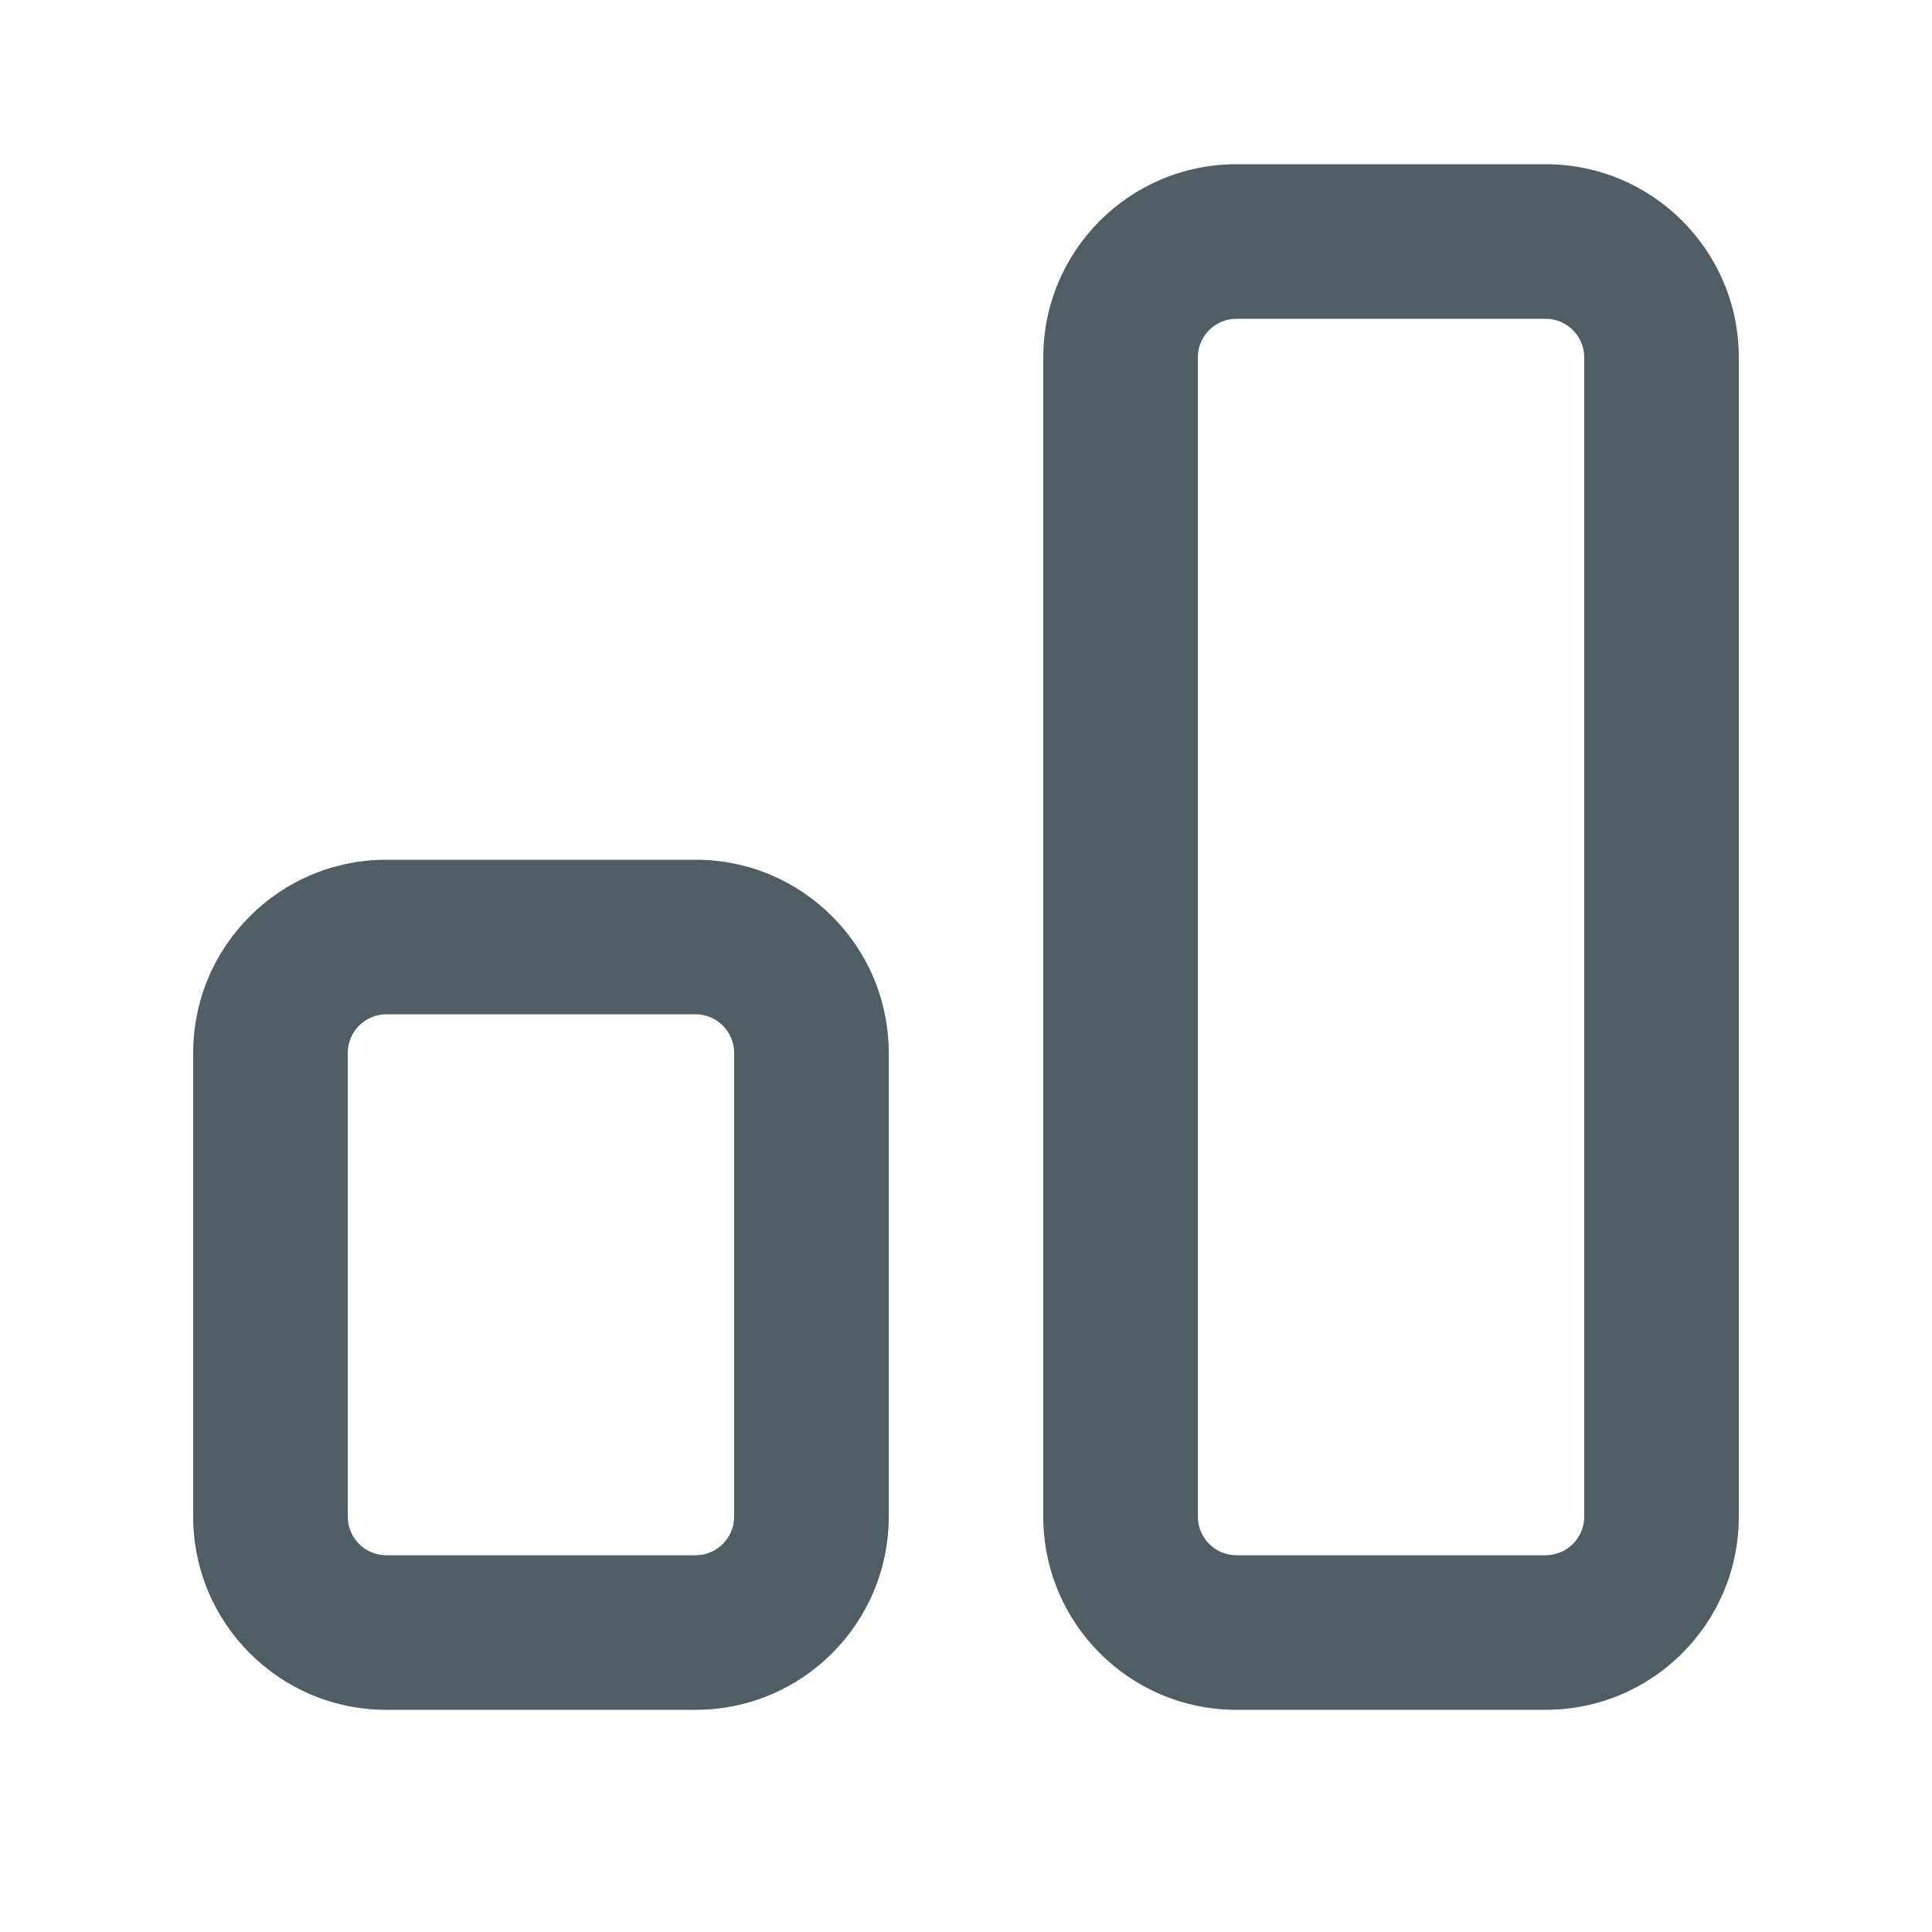
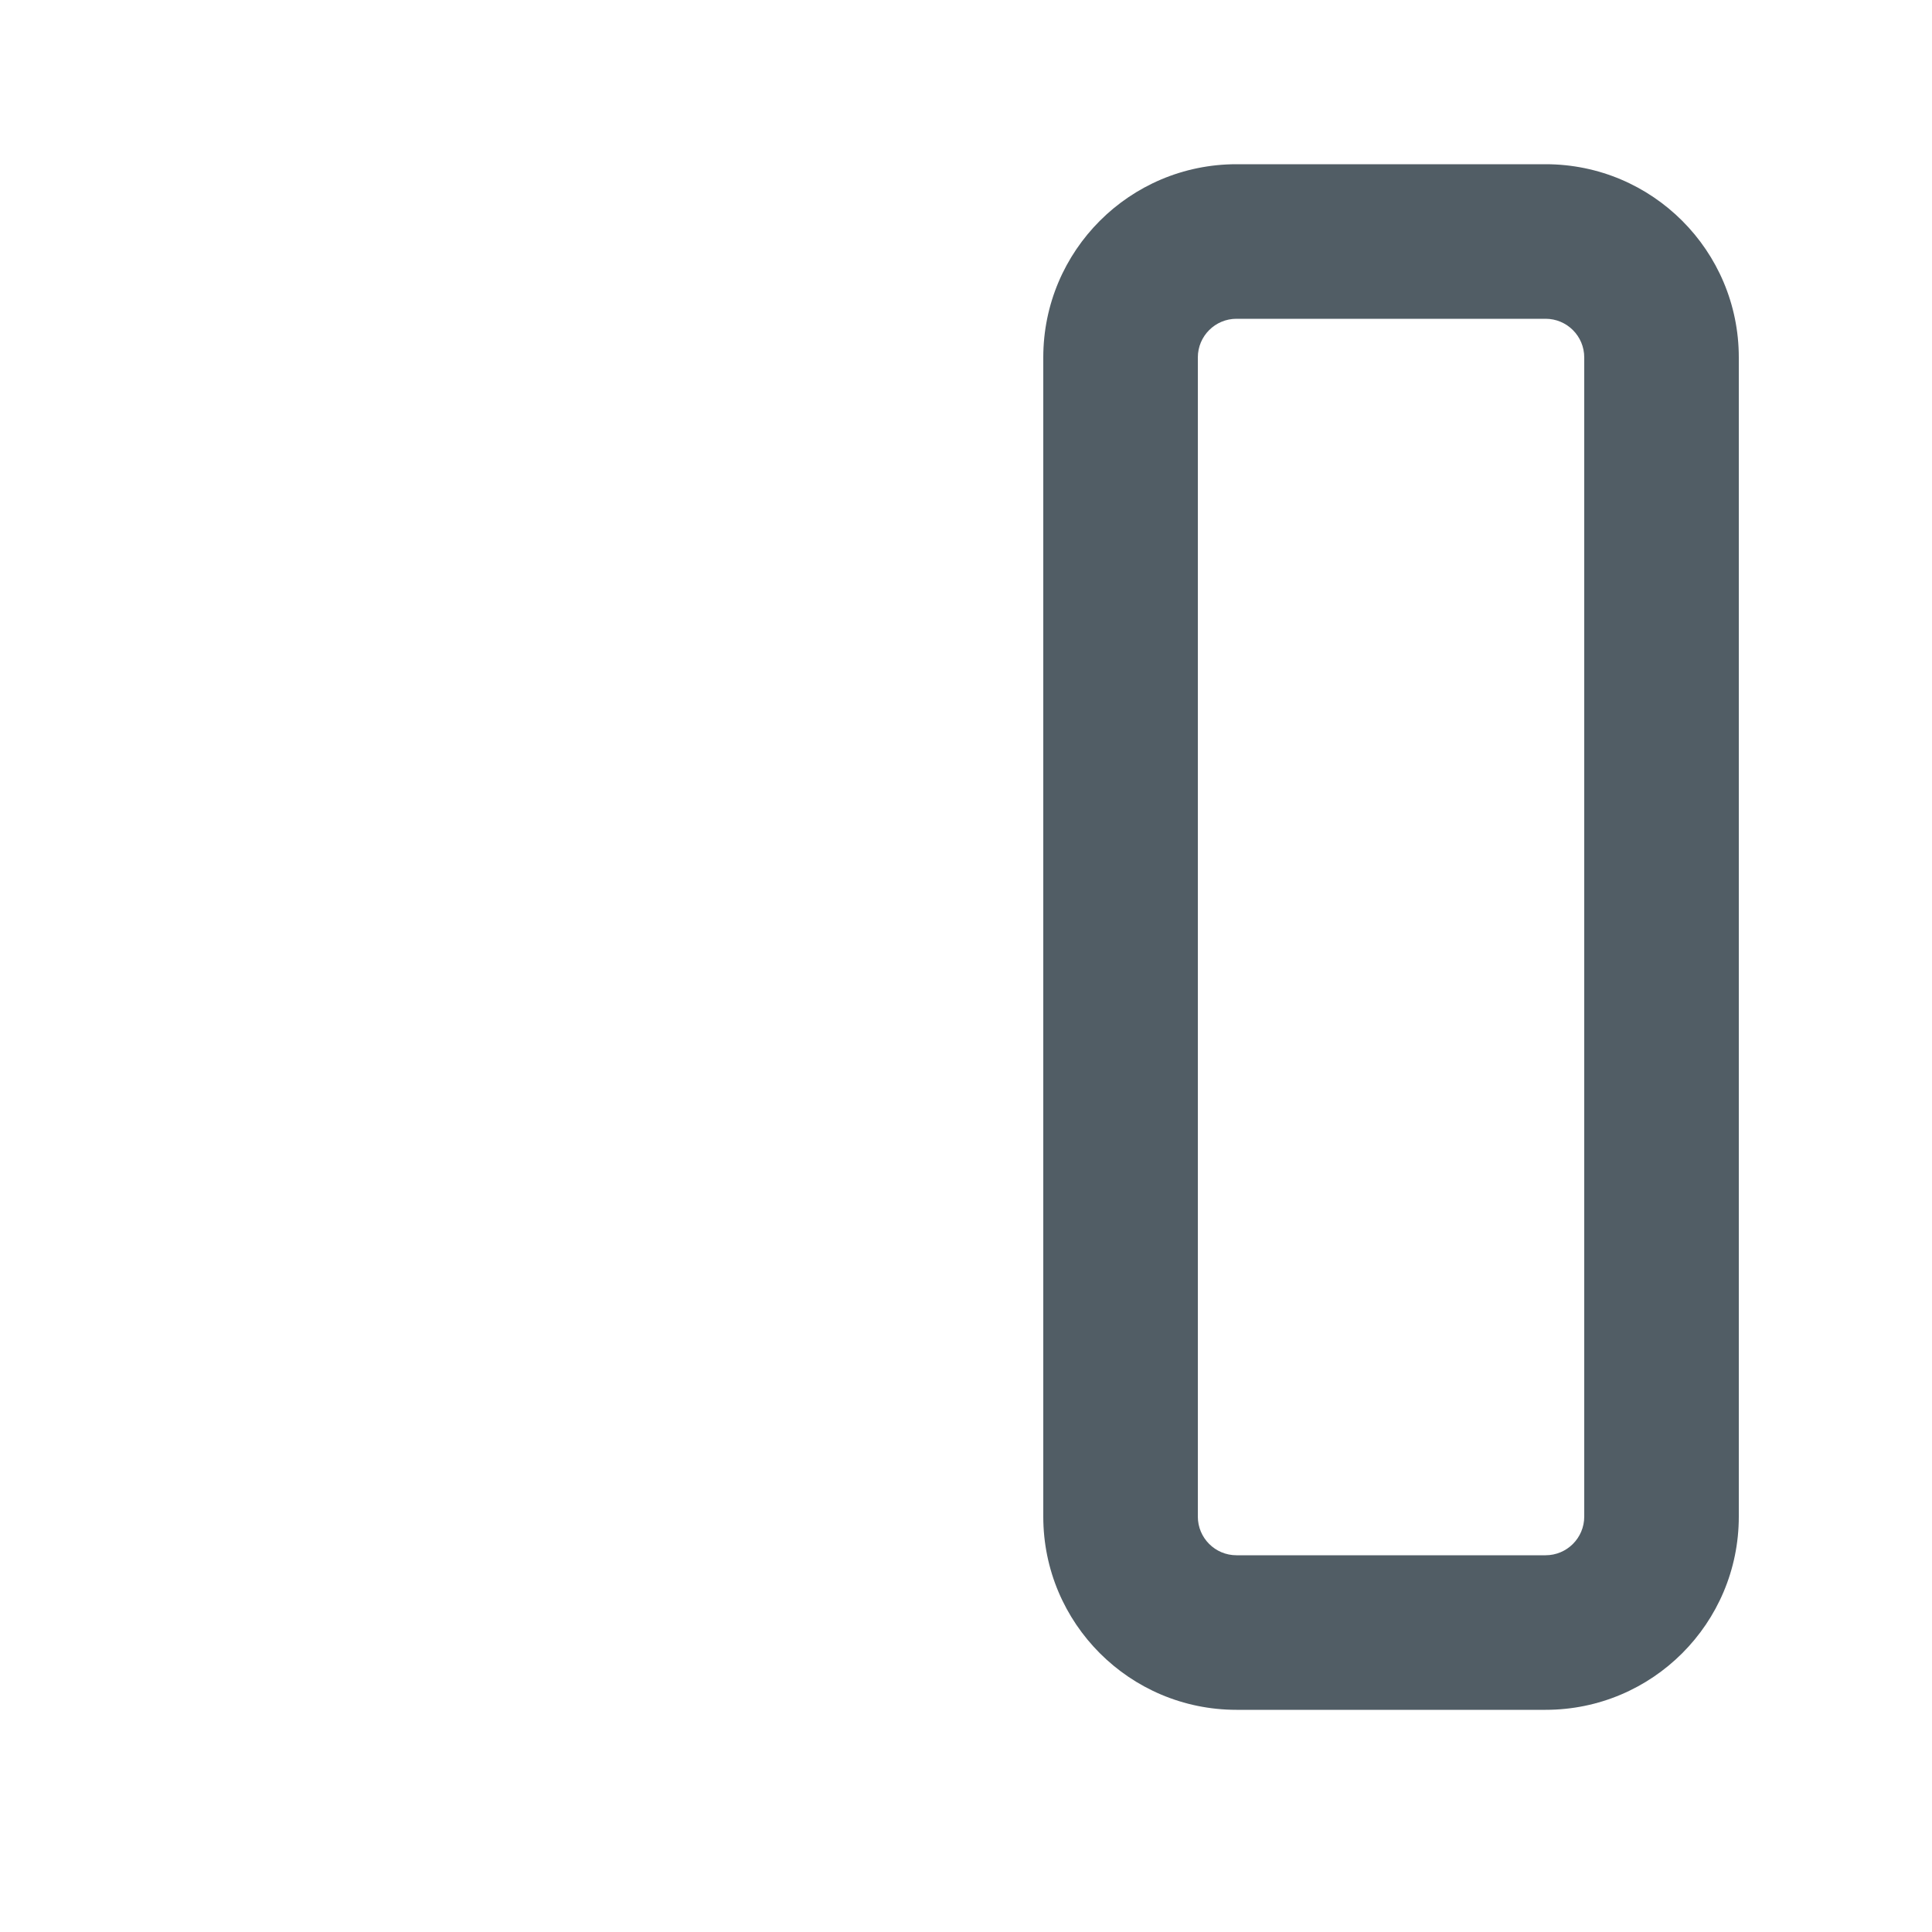
<svg xmlns="http://www.w3.org/2000/svg" width="25" height="25" viewBox="0 0 25 25" fill="none">
  <g id="icon / bar-chart-v">
    <g id="icon">
      <path fill-rule="evenodd" clip-rule="evenodd" d="M16 2.125C14.619 2.125 13.5 3.244 13.5 4.625V19.625C13.5 21.006 14.619 22.125 16 22.125H20C21.381 22.125 22.5 21.006 22.5 19.625V4.625C22.5 3.244 21.381 2.125 20 2.125H16ZM15.5 4.625C15.5 4.349 15.724 4.125 16 4.125H20C20.276 4.125 20.5 4.349 20.5 4.625V19.625C20.5 19.901 20.276 20.125 20 20.125H16C15.724 20.125 15.5 19.901 15.5 19.625V4.625Z" fill="#515D65" />
-       <path fill-rule="evenodd" clip-rule="evenodd" d="M5 11.125C3.619 11.125 2.5 12.244 2.5 13.625V19.625C2.5 21.006 3.619 22.125 5 22.125H9C10.381 22.125 11.5 21.006 11.5 19.625V13.625C11.5 12.244 10.381 11.125 9 11.125H5ZM4.5 13.625C4.5 13.349 4.724 13.125 5 13.125H9C9.276 13.125 9.5 13.349 9.5 13.625V19.625C9.5 19.901 9.276 20.125 9 20.125H5C4.724 20.125 4.5 19.901 4.5 19.625V13.625Z" fill="#515D65" />
    </g>
  </g>
</svg>